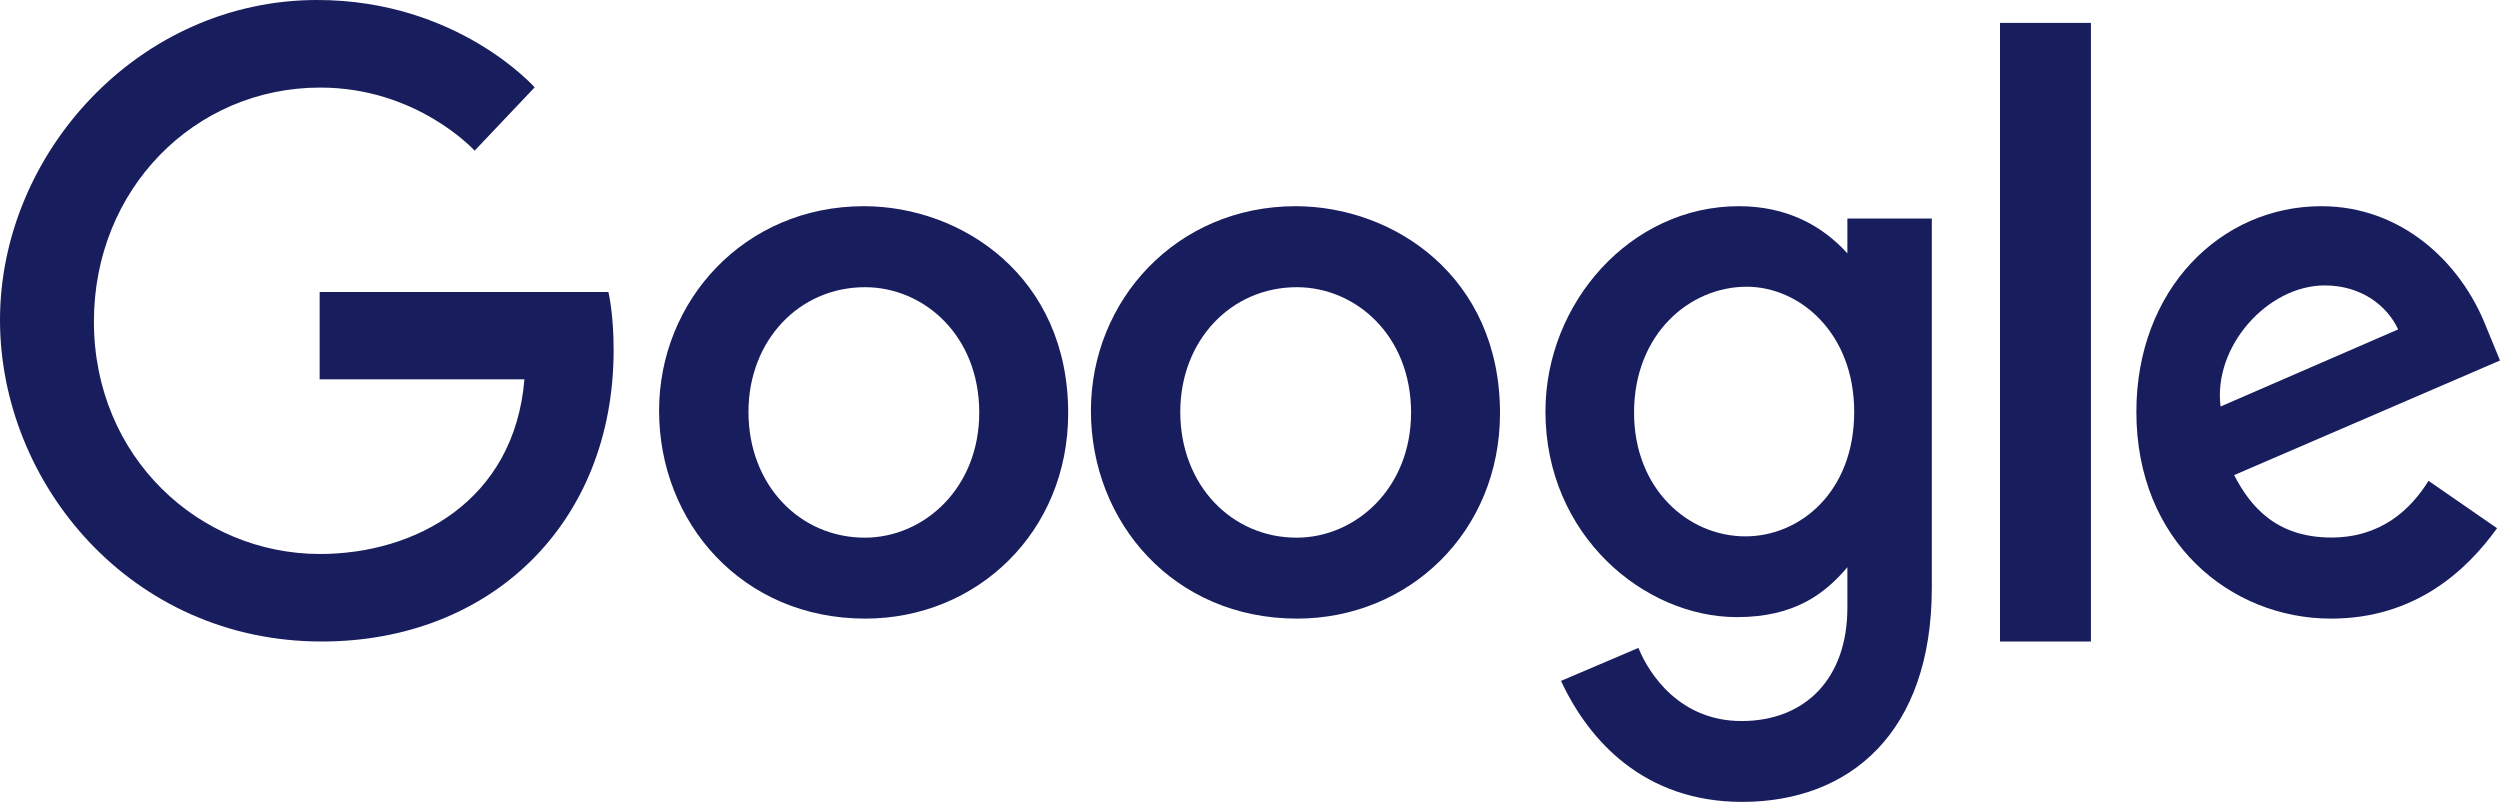
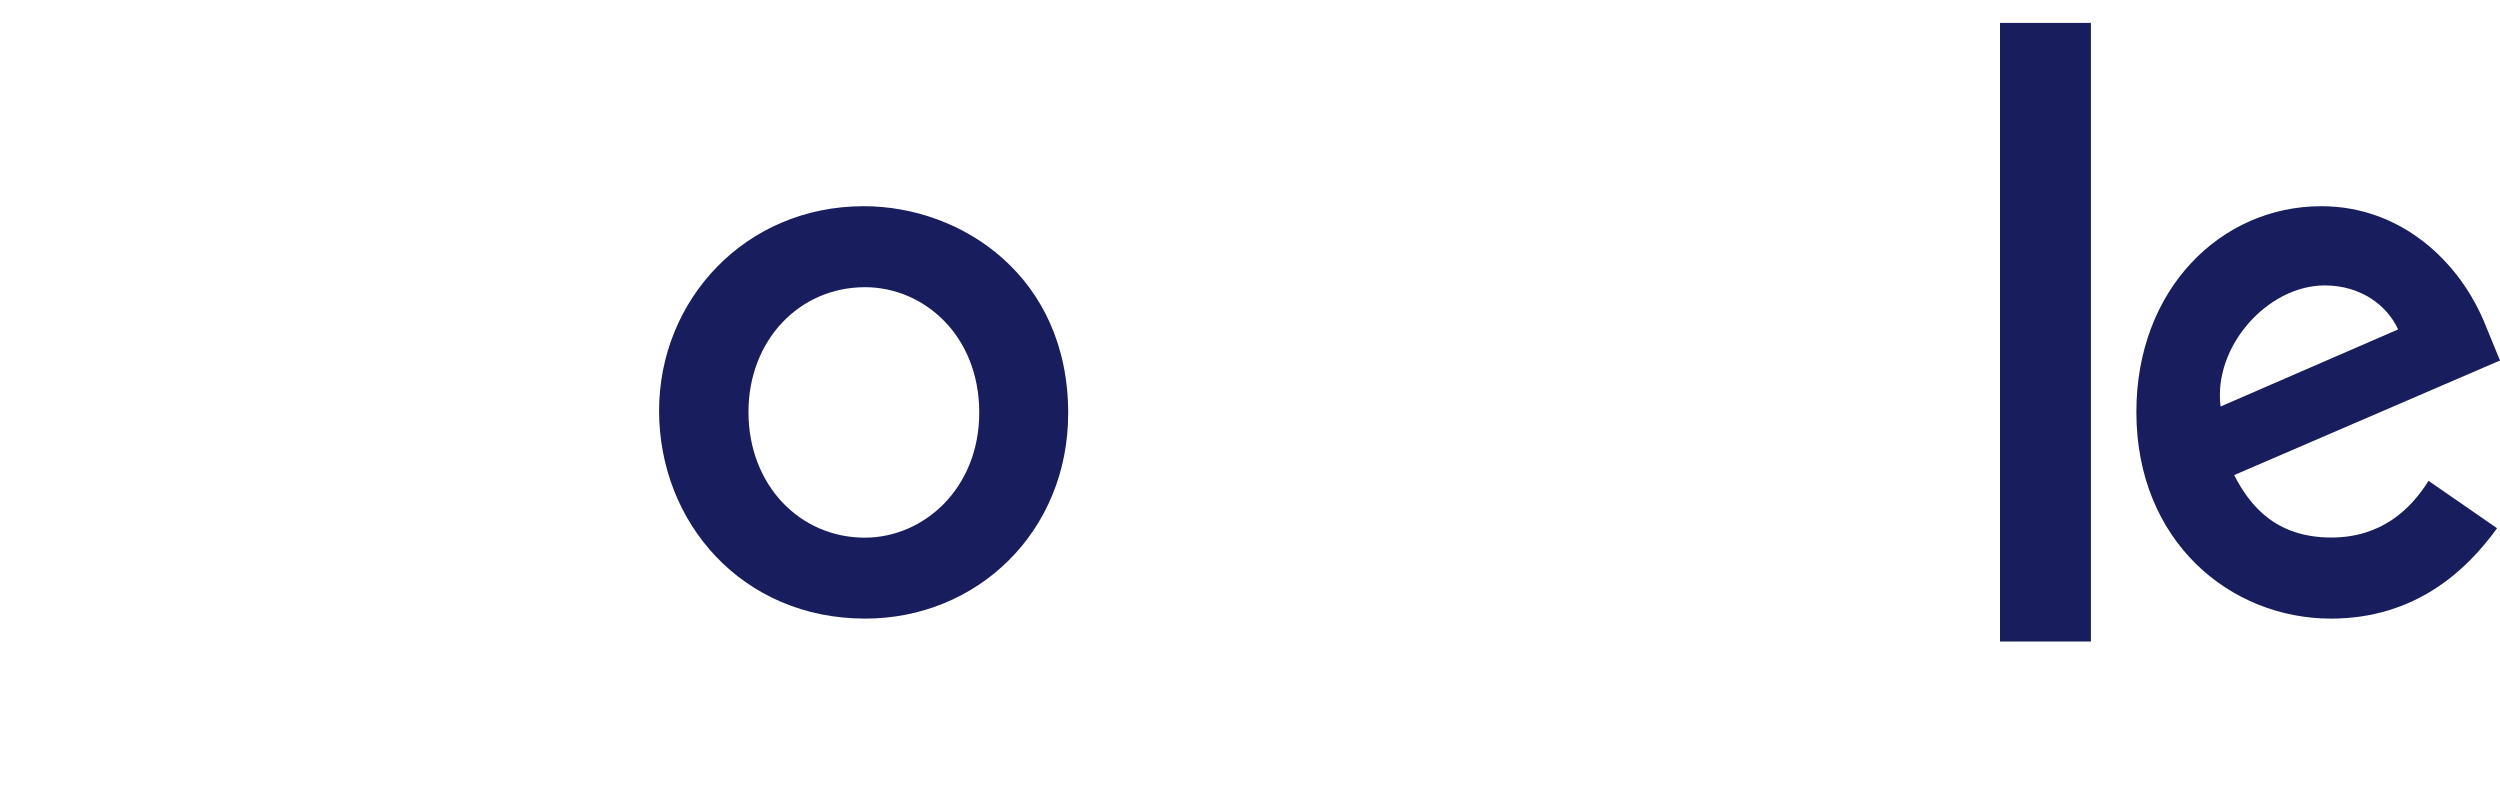
<svg xmlns="http://www.w3.org/2000/svg" width="106px" height="34px" viewBox="0 0 106 34" version="1.1">
  <title>Group 14</title>
  <g id="Page-1" stroke="none" stroke-width="1" fill="none" fill-rule="evenodd">
    <g id="2022-05-23_nirenblattOrtho_websiteDesigns(v1)@2x" transform="translate(-316, -11436)" fill="#181D5D" fill-rule="nonzero">
      <g id="Group-14" transform="translate(316, 11436)">
-         <path d="M25.796,12.381 L13.553,12.381 L13.553,16.083 L22.236,16.083 C21.807,21.275 17.568,23.489 13.567,23.489 C8.448,23.489 3.982,19.385 3.982,13.632 C3.982,8.028 8.24,3.713 13.579,3.713 C17.698,3.713 20.125,6.388 20.125,6.388 L22.669,3.704 C22.669,3.704 19.404,0 13.449,0 C5.866,0 0,6.522 0,13.566 C0,20.469 5.518,27.2 13.642,27.2 C20.788,27.2 26.018,22.212 26.018,14.836 C26.018,13.28 25.796,12.381 25.796,12.381 L25.796,12.381 Z" id="Path" />
        <path d="M36.626,8.743 C31.569,8.743 27.945,12.746 27.945,17.414 C27.945,22.151 31.46,26.229 36.686,26.229 C41.416,26.229 45.291,22.568 45.291,17.516 C45.291,11.725 40.783,8.743 36.626,8.743 L36.626,8.743 Z M36.676,12.177 C39.163,12.177 41.52,14.213 41.52,17.493 C41.52,20.703 39.173,22.797 36.665,22.797 C33.909,22.797 31.735,20.562 31.735,17.467 C31.735,14.439 33.882,12.177 36.676,12.177 Z" id="Shape" />
-         <path d="M54.935,8.743 C49.879,8.743 46.255,12.746 46.255,17.414 C46.255,22.151 49.77,26.229 54.995,26.229 C59.725,26.229 63.6,22.568 63.6,17.516 C63.6,11.725 59.092,8.743 54.935,8.743 L54.935,8.743 Z M54.986,12.177 C57.472,12.177 59.829,14.213 59.829,17.493 C59.829,20.703 57.482,22.797 54.974,22.797 C52.218,22.797 50.044,20.562 50.044,17.467 C50.044,14.439 52.191,12.177 54.986,12.177 L54.986,12.177 Z" id="Shape" />
-         <path d="M73.725,8.743 C69.135,8.743 65.527,12.844 65.527,17.446 C65.527,22.689 69.71,26.166 73.646,26.166 C76.08,26.166 77.374,25.18 78.329,24.049 L78.329,25.767 C78.329,28.772 76.54,30.572 73.84,30.572 C71.232,30.572 69.924,28.593 69.469,27.471 L66.187,28.87 C67.352,31.381 69.695,34 73.867,34 C78.431,34 81.909,31.068 81.909,24.918 L81.909,9.266 L78.329,9.266 L78.329,10.742 C77.229,9.532 75.724,8.743 73.725,8.743 Z M74.057,12.157 C76.308,12.157 78.618,14.117 78.618,17.465 C78.618,20.867 76.312,22.742 74.007,22.742 C71.56,22.742 69.284,20.715 69.284,17.497 C69.284,14.153 71.648,12.157 74.057,12.157 Z" id="Shape" />
        <path d="M98.423,8.743 C94.161,8.743 90.582,12.266 90.582,17.465 C90.582,22.966 94.571,26.229 98.833,26.229 C102.39,26.229 104.573,24.207 105.875,22.396 L102.969,20.387 C102.215,21.603 100.955,22.791 98.851,22.791 C96.487,22.791 95.401,21.447 94.727,20.144 L106,15.285 L105.415,13.861 C104.325,11.072 101.785,8.743 98.423,8.743 L98.423,8.743 Z M98.57,12.102 C100.106,12.102 101.212,12.95 101.681,13.967 L94.153,17.236 C93.829,14.705 96.136,12.102 98.57,12.102 L98.57,12.102 Z" id="Shape" />
        <polygon id="Path" points="84.8 27.2 88.655 27.2 88.655 0.971 84.8 0.971" />
      </g>
    </g>
  </g>
</svg>